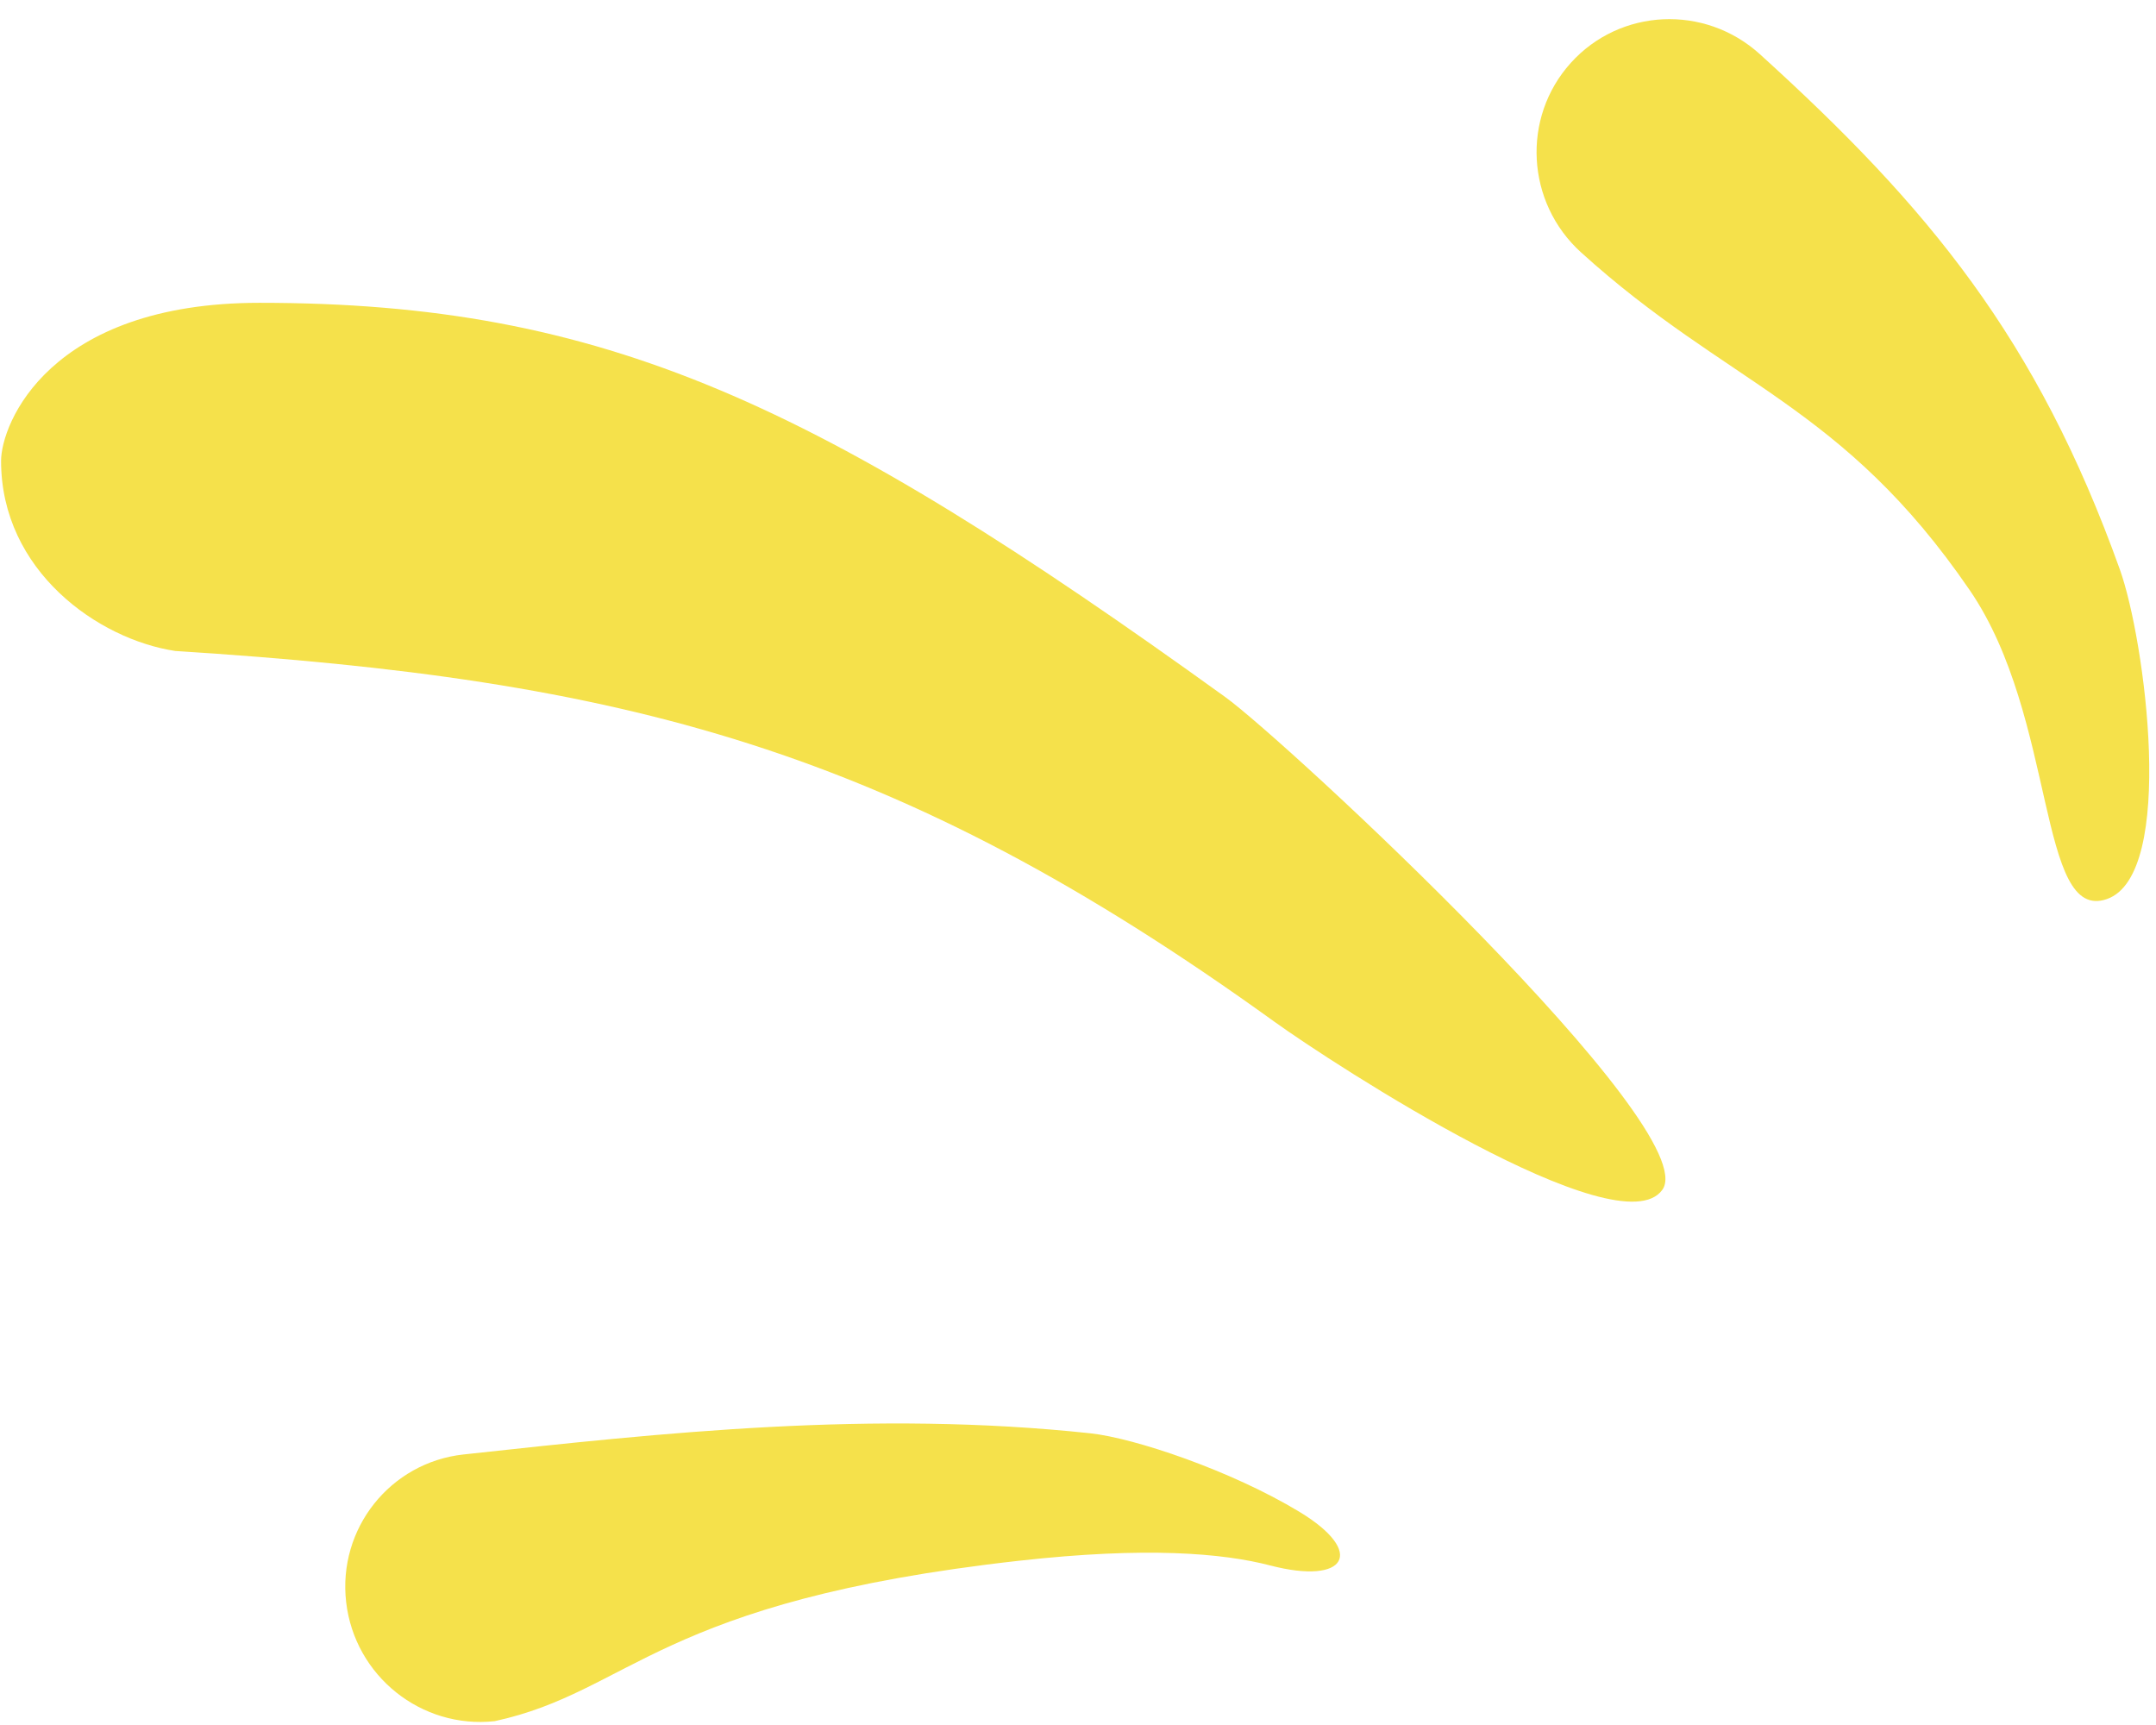
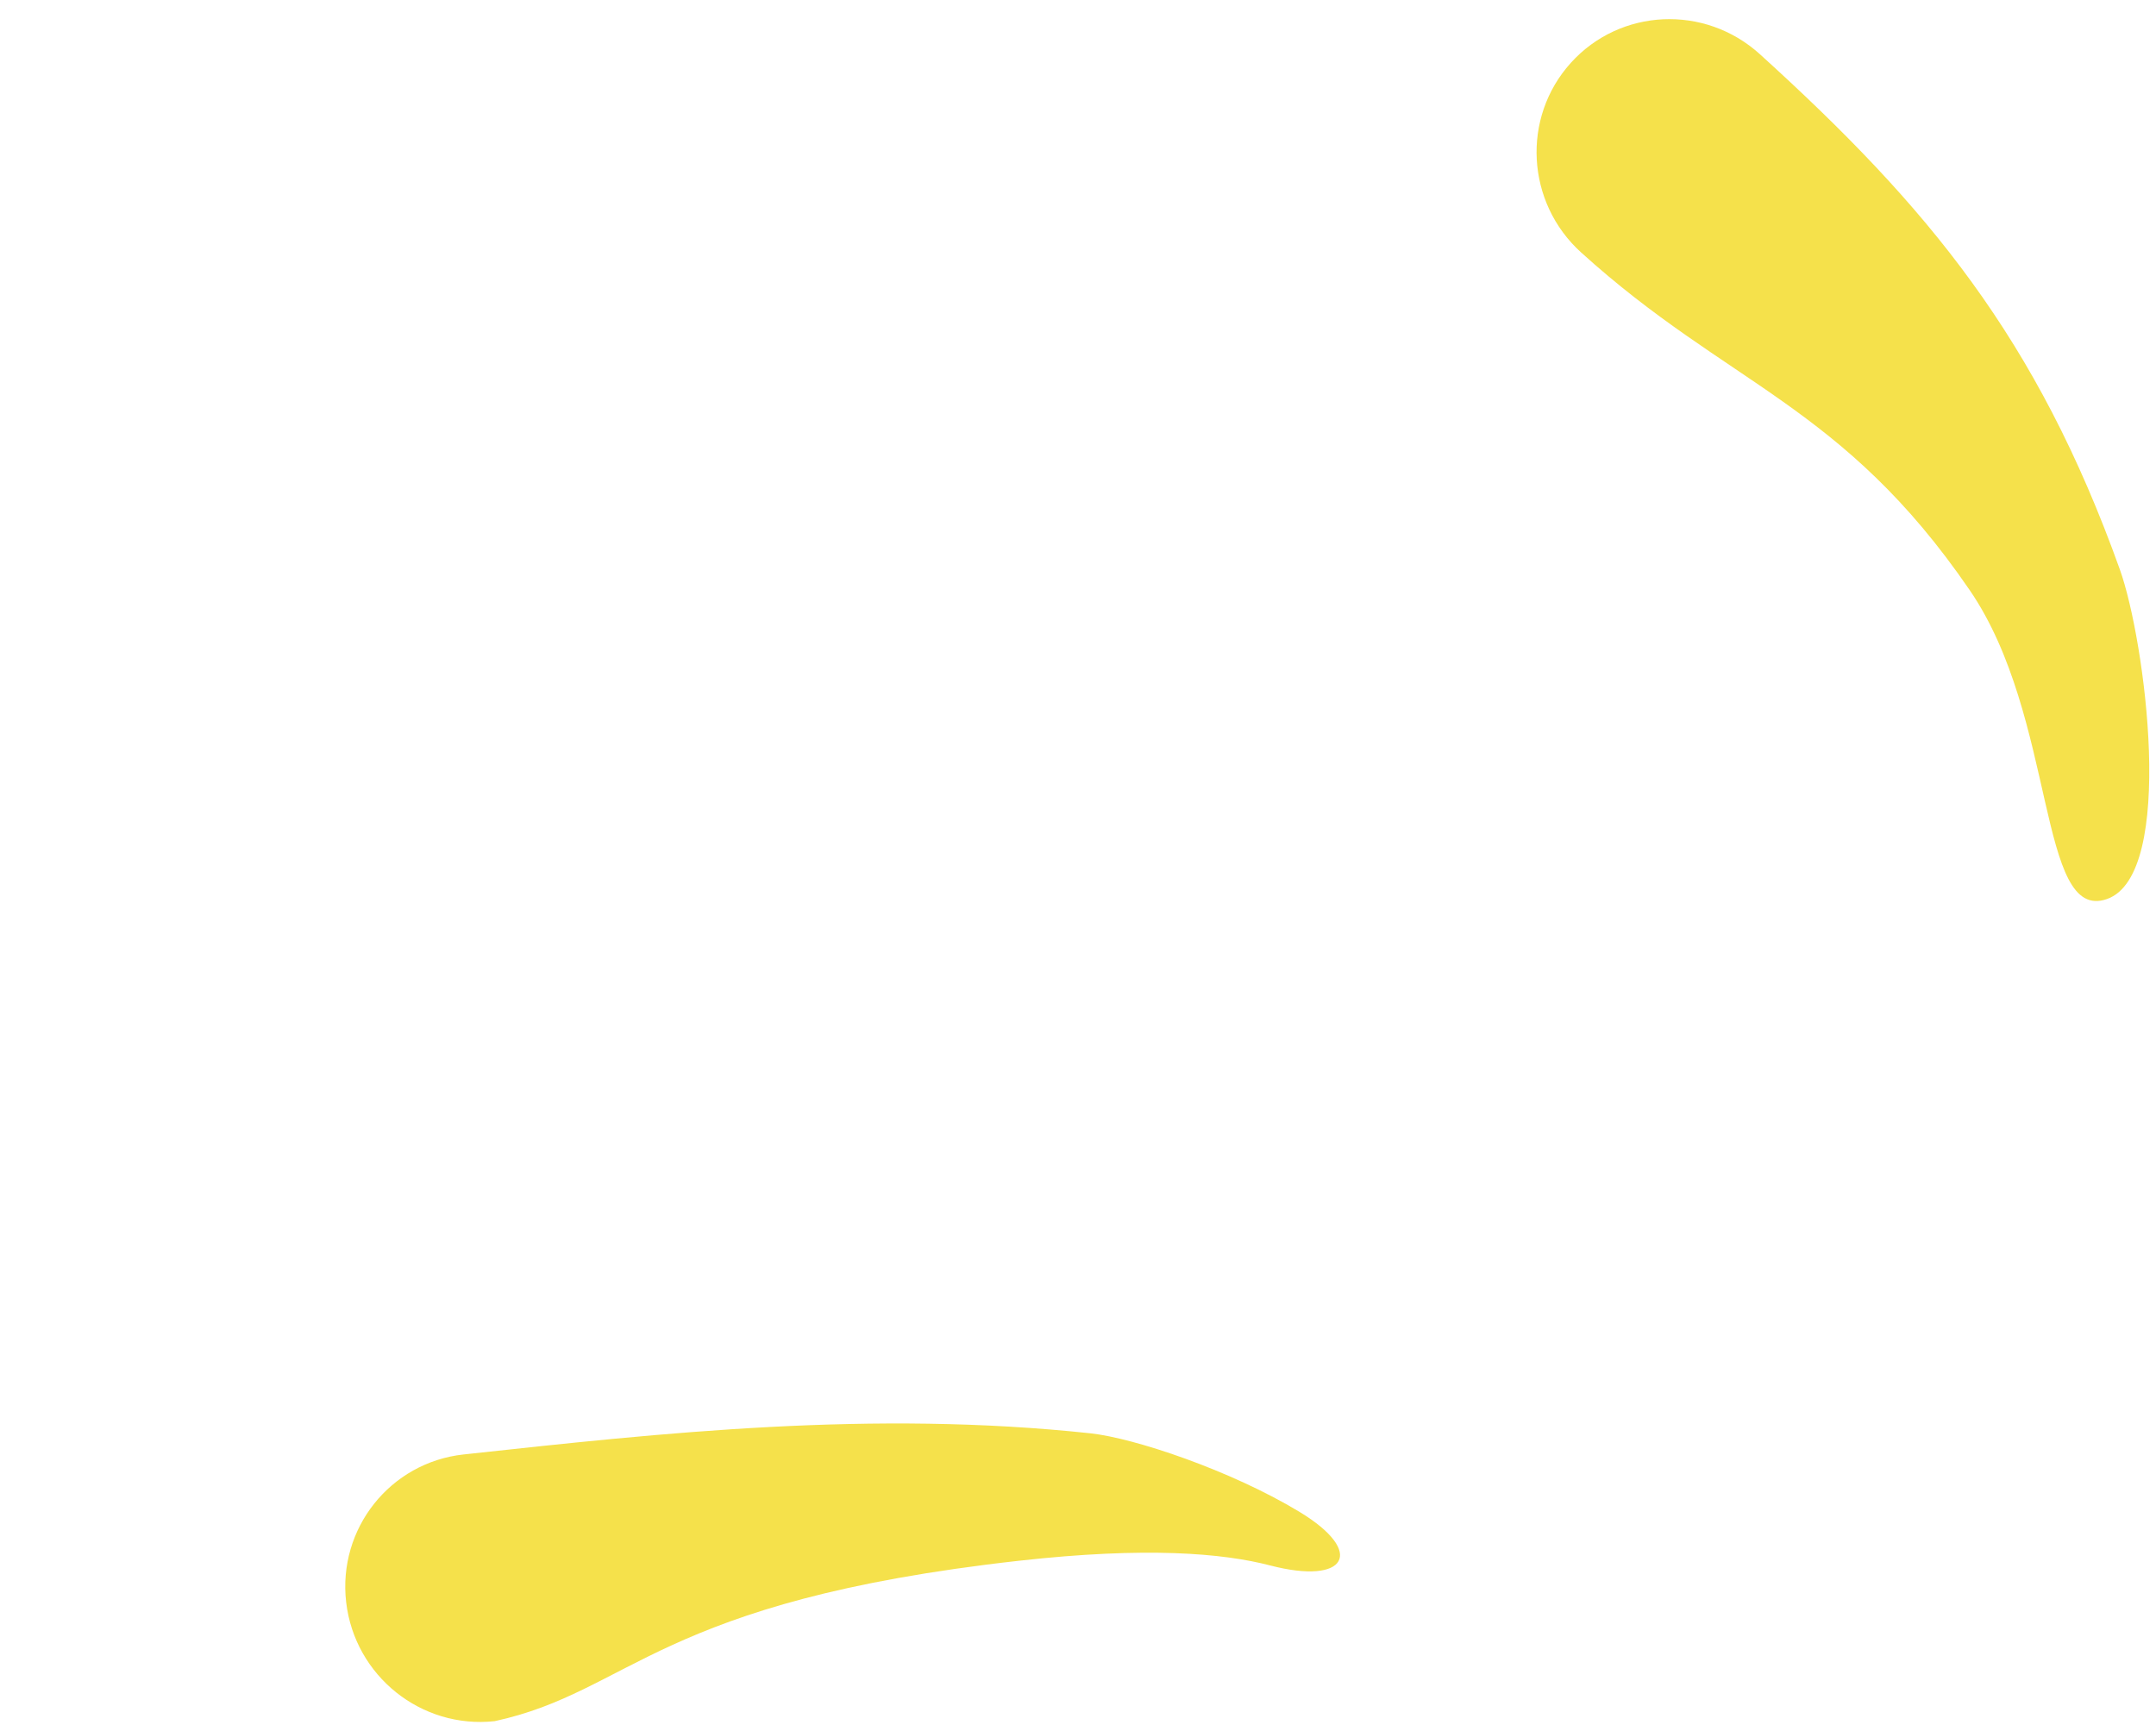
<svg xmlns="http://www.w3.org/2000/svg" width="110" height="88" viewBox="0 0 110 88" fill="none">
  <path d="M108.158 29.058C103.933 17.262 98.38 10.553 89.789 2.764C86.98 0.217 82.661 0.416 80.142 3.209C77.623 6.001 77.858 10.329 80.666 12.876C88.149 19.661 94.004 20.619 100.504 30.119C104.951 36.619 103.95 47.113 107.5 45.863C111.05 44.613 109.435 32.625 108.158 29.058Z" fill="#F5E14B" />
-   <path d="M84.814 60.697C82.627 63.758 68.076 54.325 65.002 52.109C45.602 38.124 31.794 34.657 8.949 33.21C5.004 32.619 0.055 29.119 0.055 23.515C0.055 21.619 2.504 15.448 13.239 15.448C30.855 15.448 41.721 20.571 62.505 35.553C65.579 37.77 87.001 57.636 84.814 60.697Z" fill="#F5E14B" />
  <path d="M66.291 77.121C69.718 79.191 68.686 80.871 64.811 79.862C62.384 79.23 58.481 78.896 52.004 79.619C33.506 81.686 32.242 86.28 25.24 87.804C21.493 88.212 18.1 85.498 17.662 81.74C17.223 77.983 19.906 74.607 23.653 74.198L23.685 74.195C33.819 73.091 44.507 71.928 55.626 73.119C57.886 73.361 62.811 75.019 66.291 77.121Z" fill="#F5E14B" />
</svg>